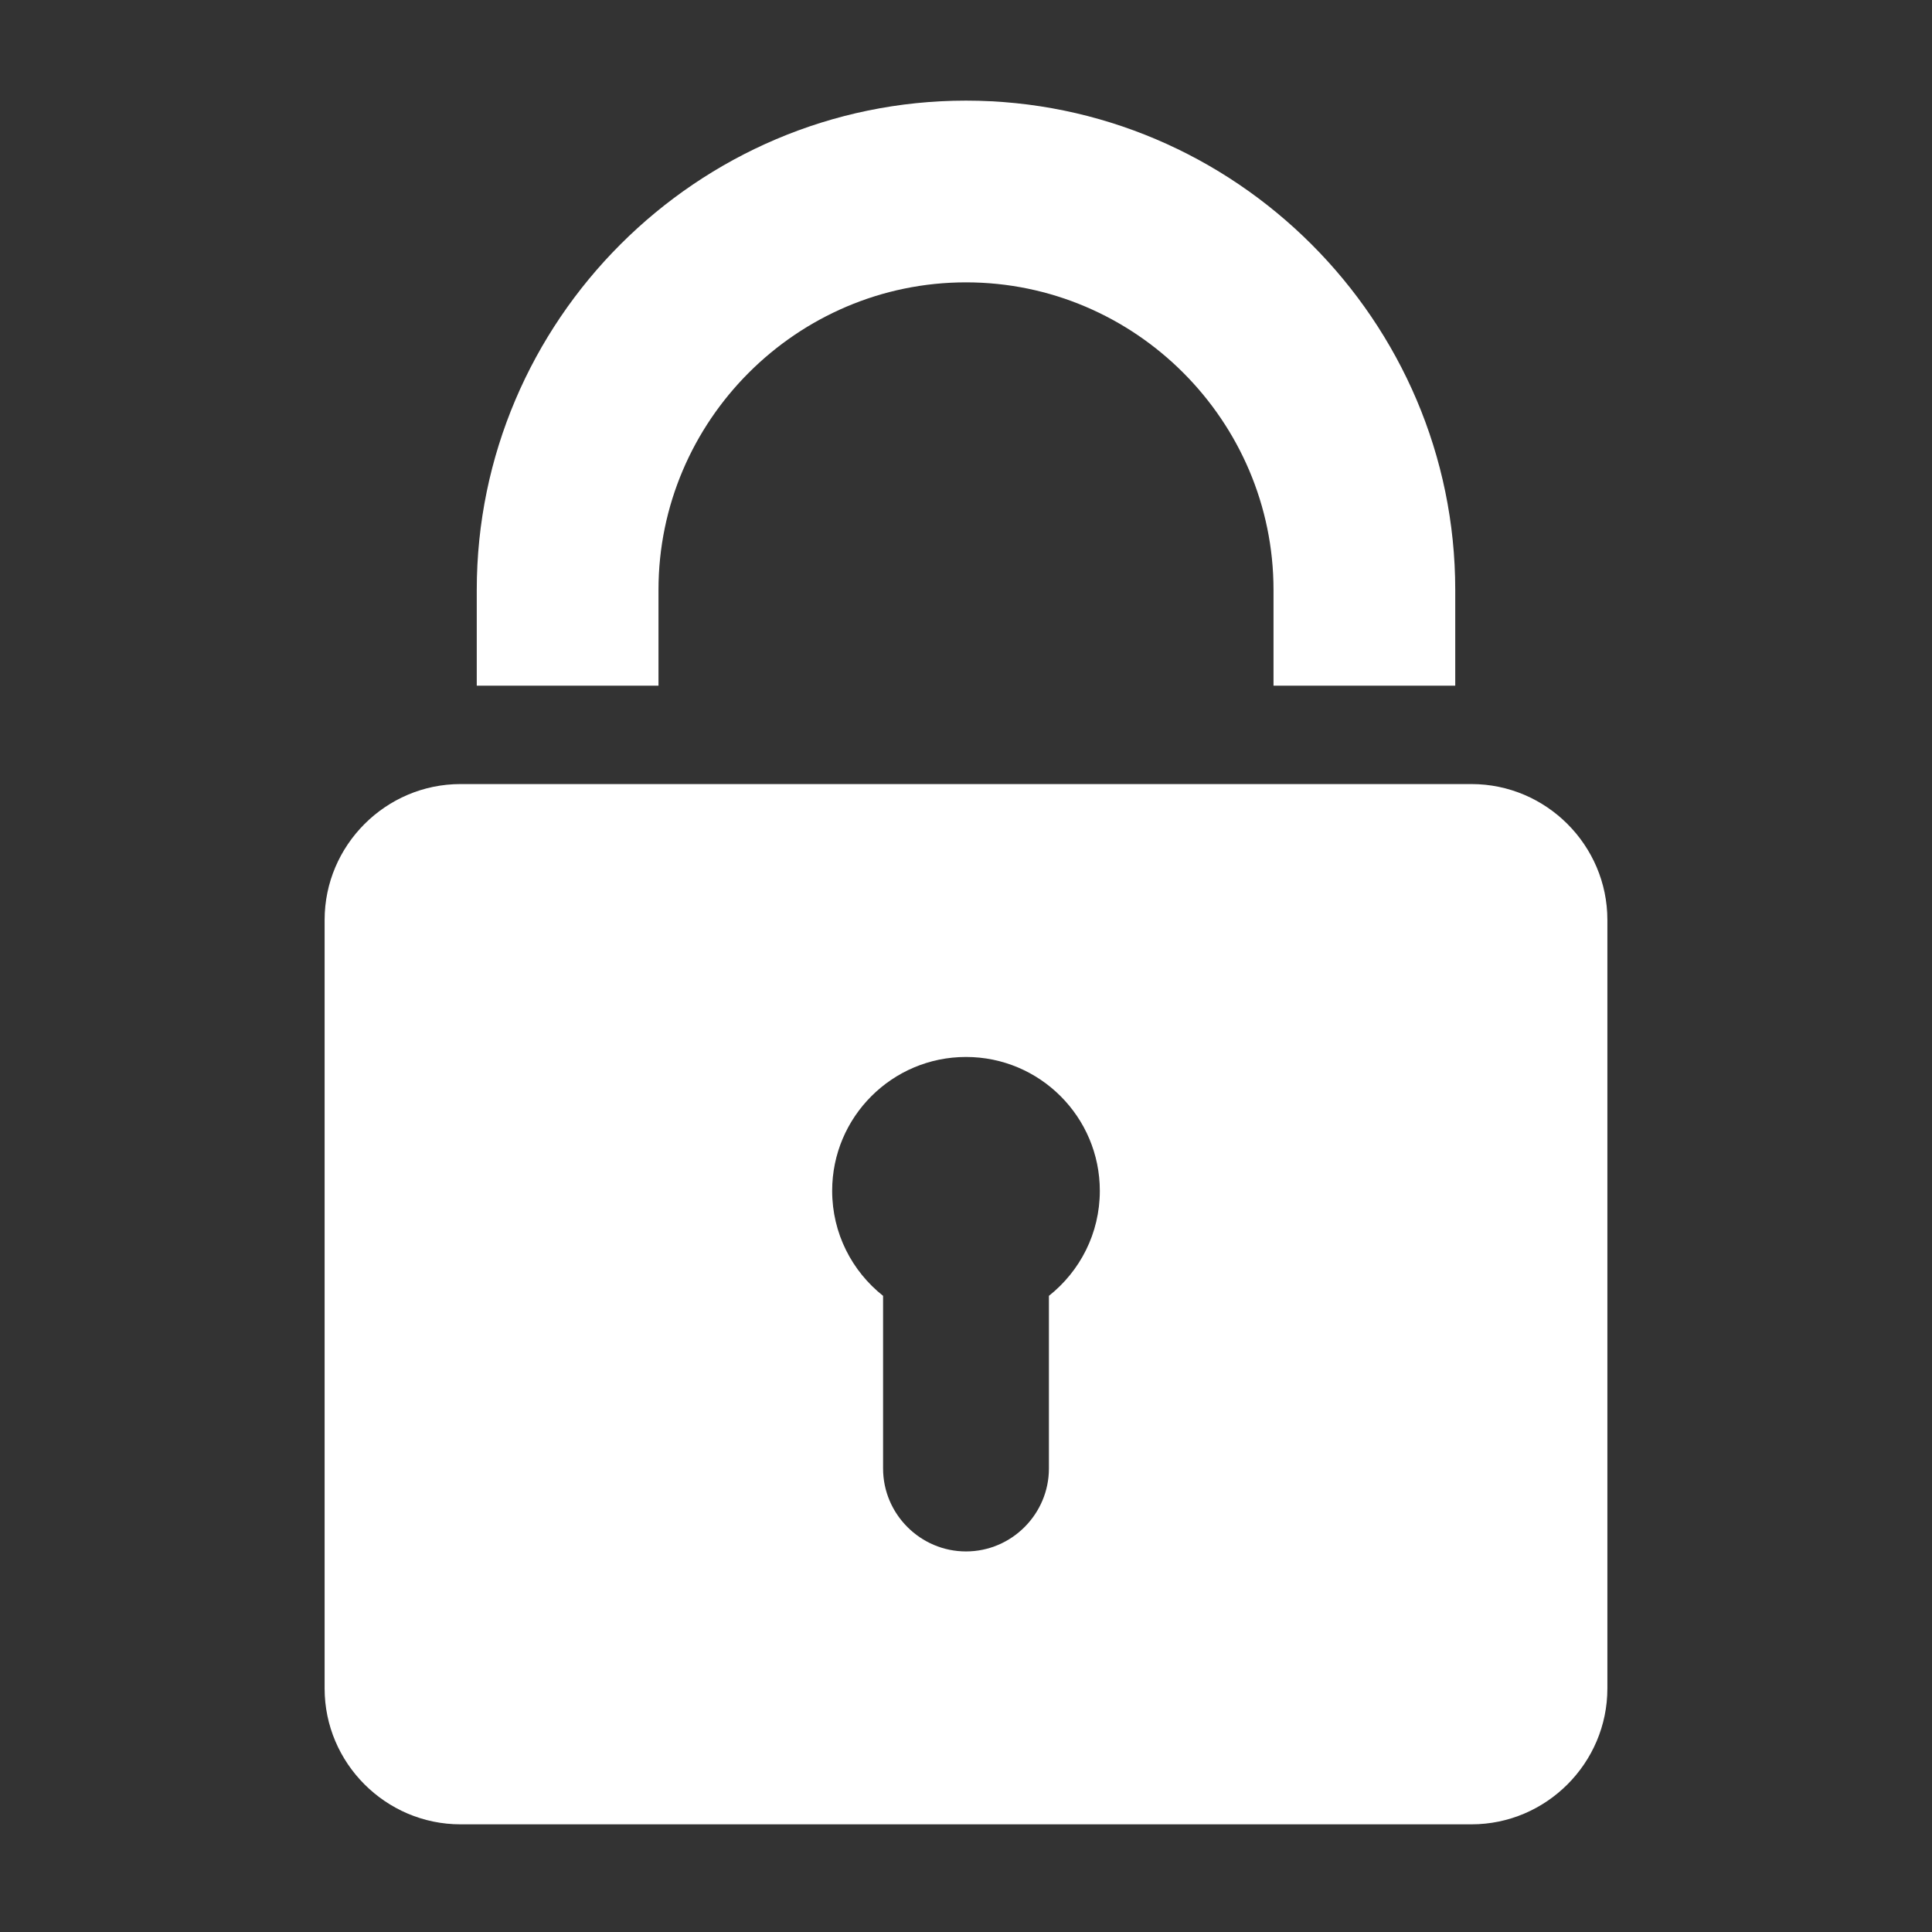
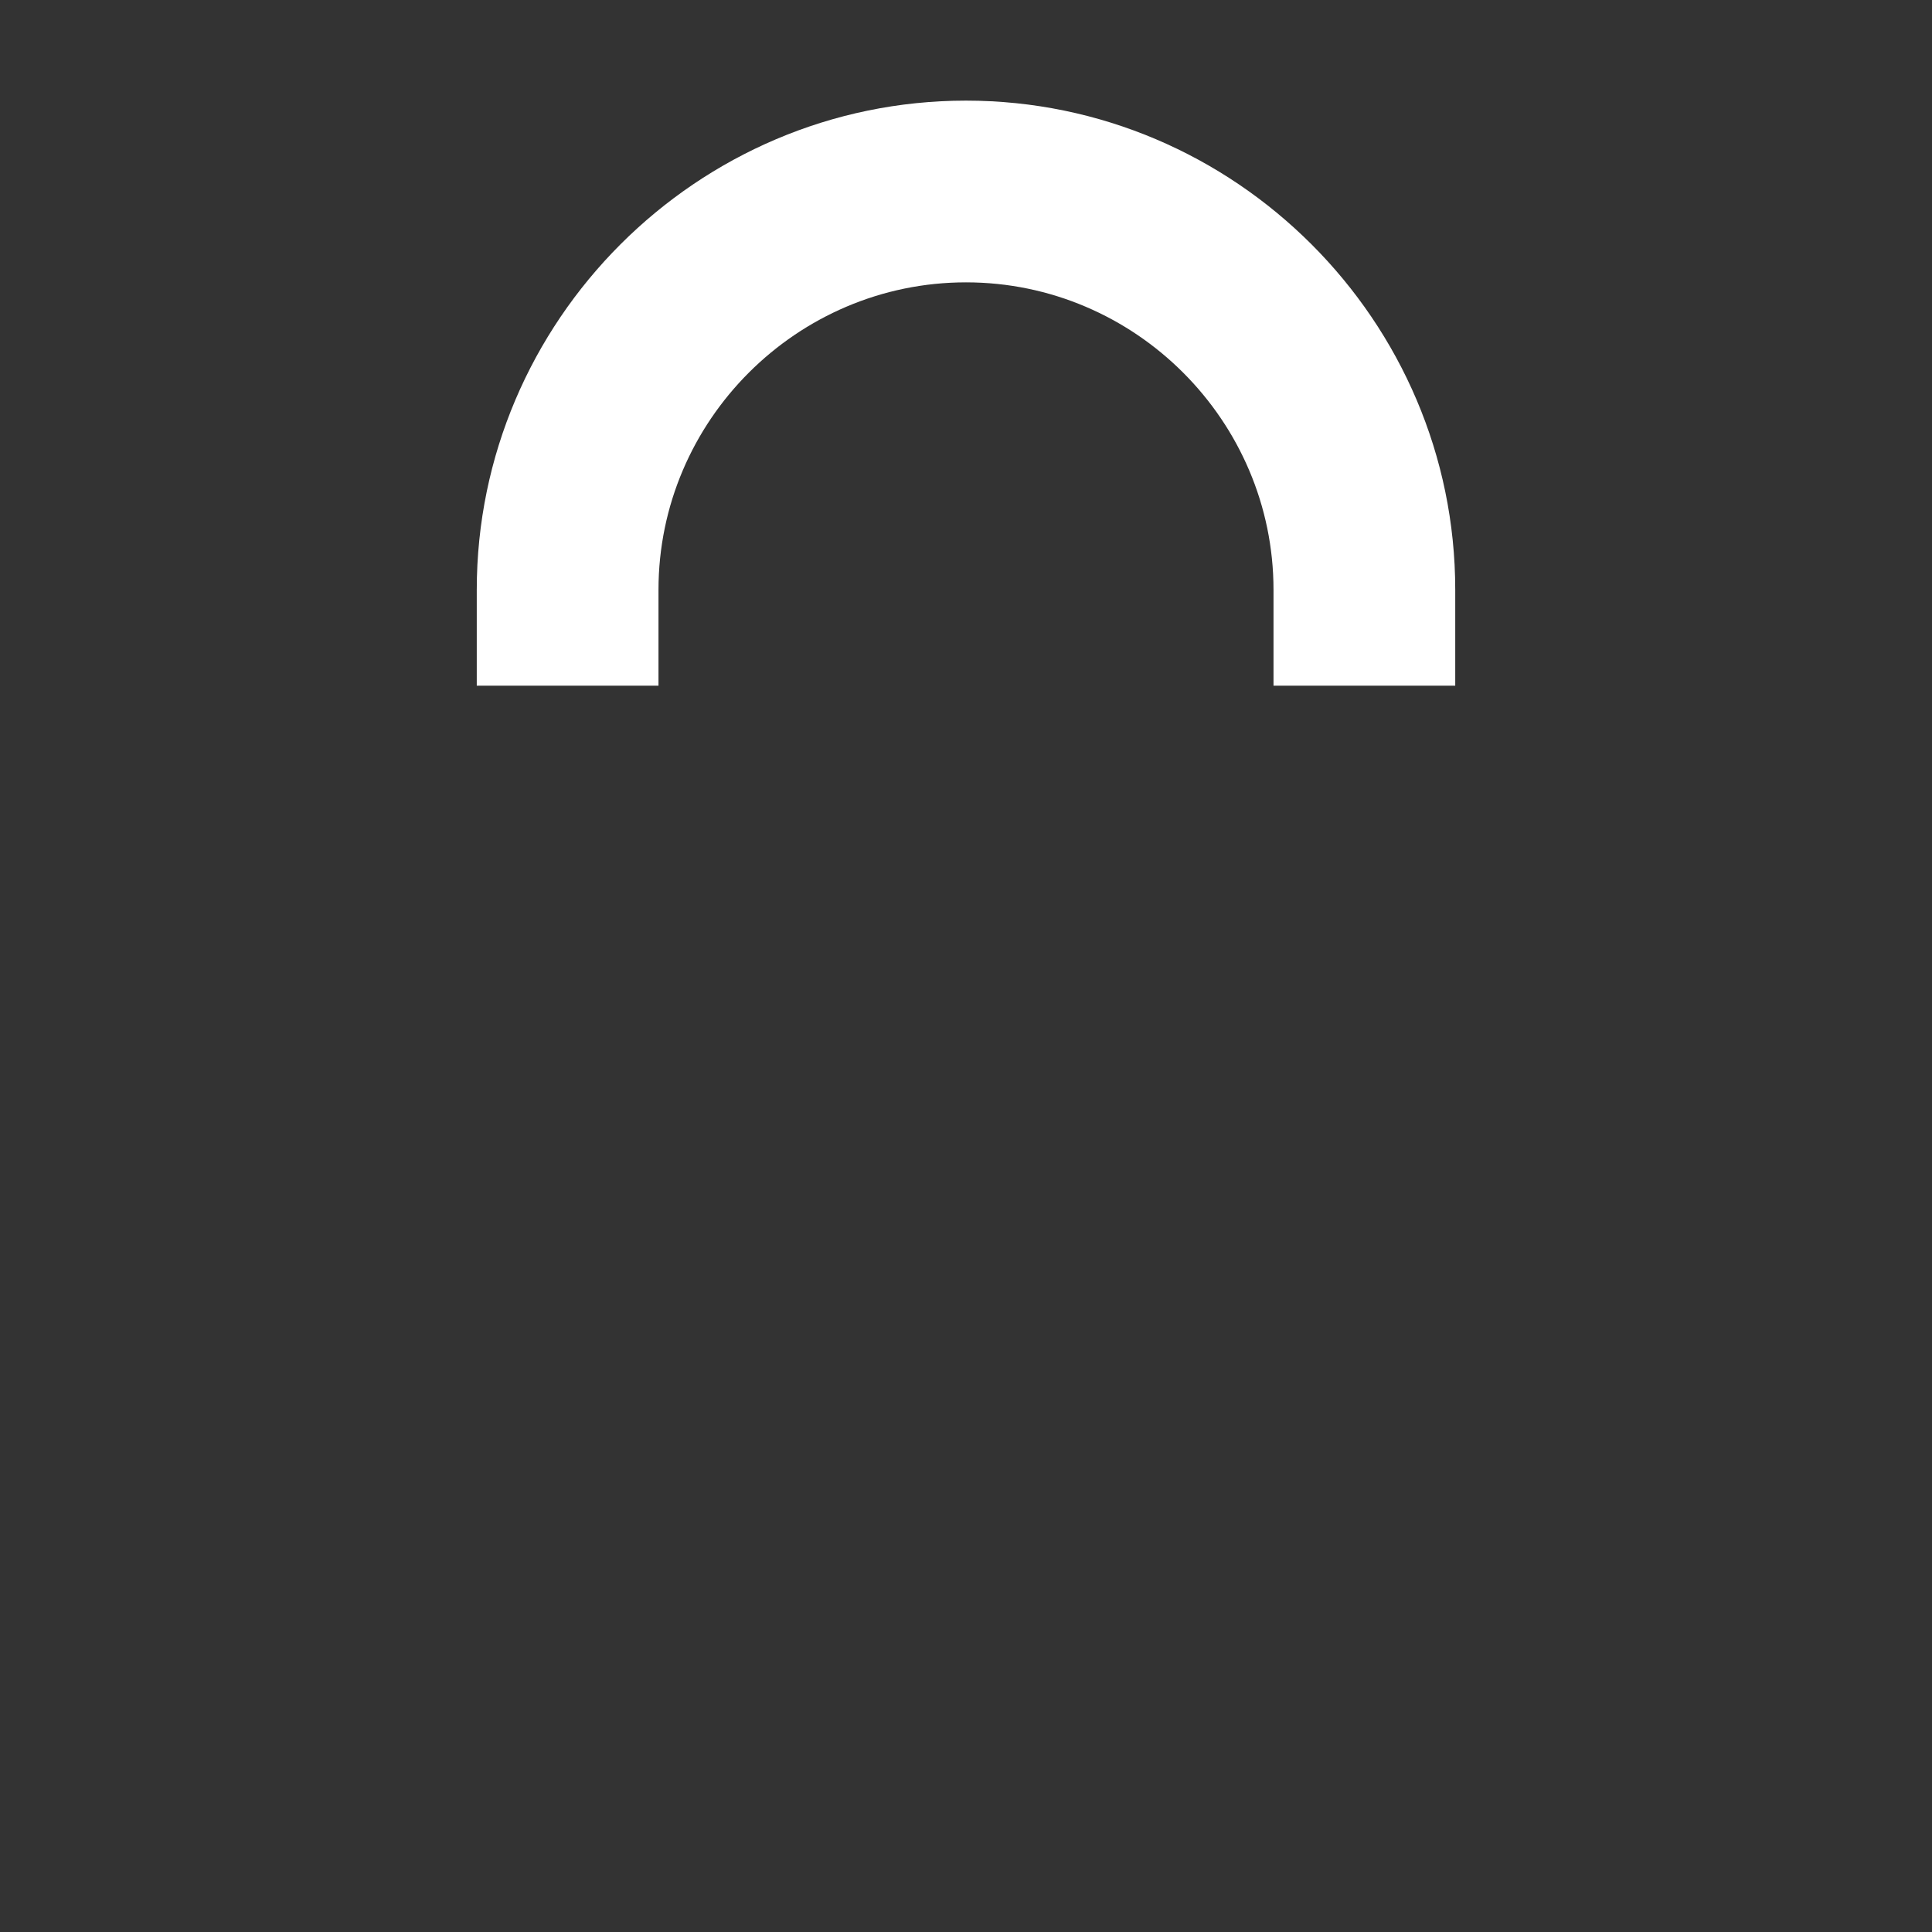
<svg xmlns="http://www.w3.org/2000/svg" id="Layer_1" viewBox="0 0 96 96">
  <rect x="0" y="0" width="96" height="96" fill="#333333" stroke="none" />
  <defs>
    <style>.cls-1{fill:#fff;fill-rule:evenodd;}</style>
  </defs>
-   <path class="cls-1" d="m22.88,38.96h50.24c3.71,0,6.75,3.04,6.75,6.75v38.19c0,3.71-3.04,6.75-6.75,6.75H22.88c-3.71,0-6.75-3.04-6.75-6.75v-38.19c0-3.71,3.04-6.75,6.75-6.75h0Zm29.24,25.43v8.58c0,2.26-1.85,4.12-4.12,4.12h0c-2.26,0-4.12-1.85-4.12-4.12v-8.58c-1.54-1.22-2.53-3.1-2.53-5.22,0-3.67,2.98-6.65,6.65-6.65s6.65,2.98,6.65,6.65c0,2.12-.99,4-2.53,5.22h0Z" />
  <path class="cls-1" d="m48,5h0c13.37,0,24.31,10.94,24.31,24.31v4.76h-9.03v-4.76c0-8.4-6.87-15.28-15.28-15.28h0c-8.4,0-15.28,6.87-15.28,15.28v4.76h-9.03v-4.76c0-13.37,10.94-24.31,24.31-24.31h0Z" />
</svg>